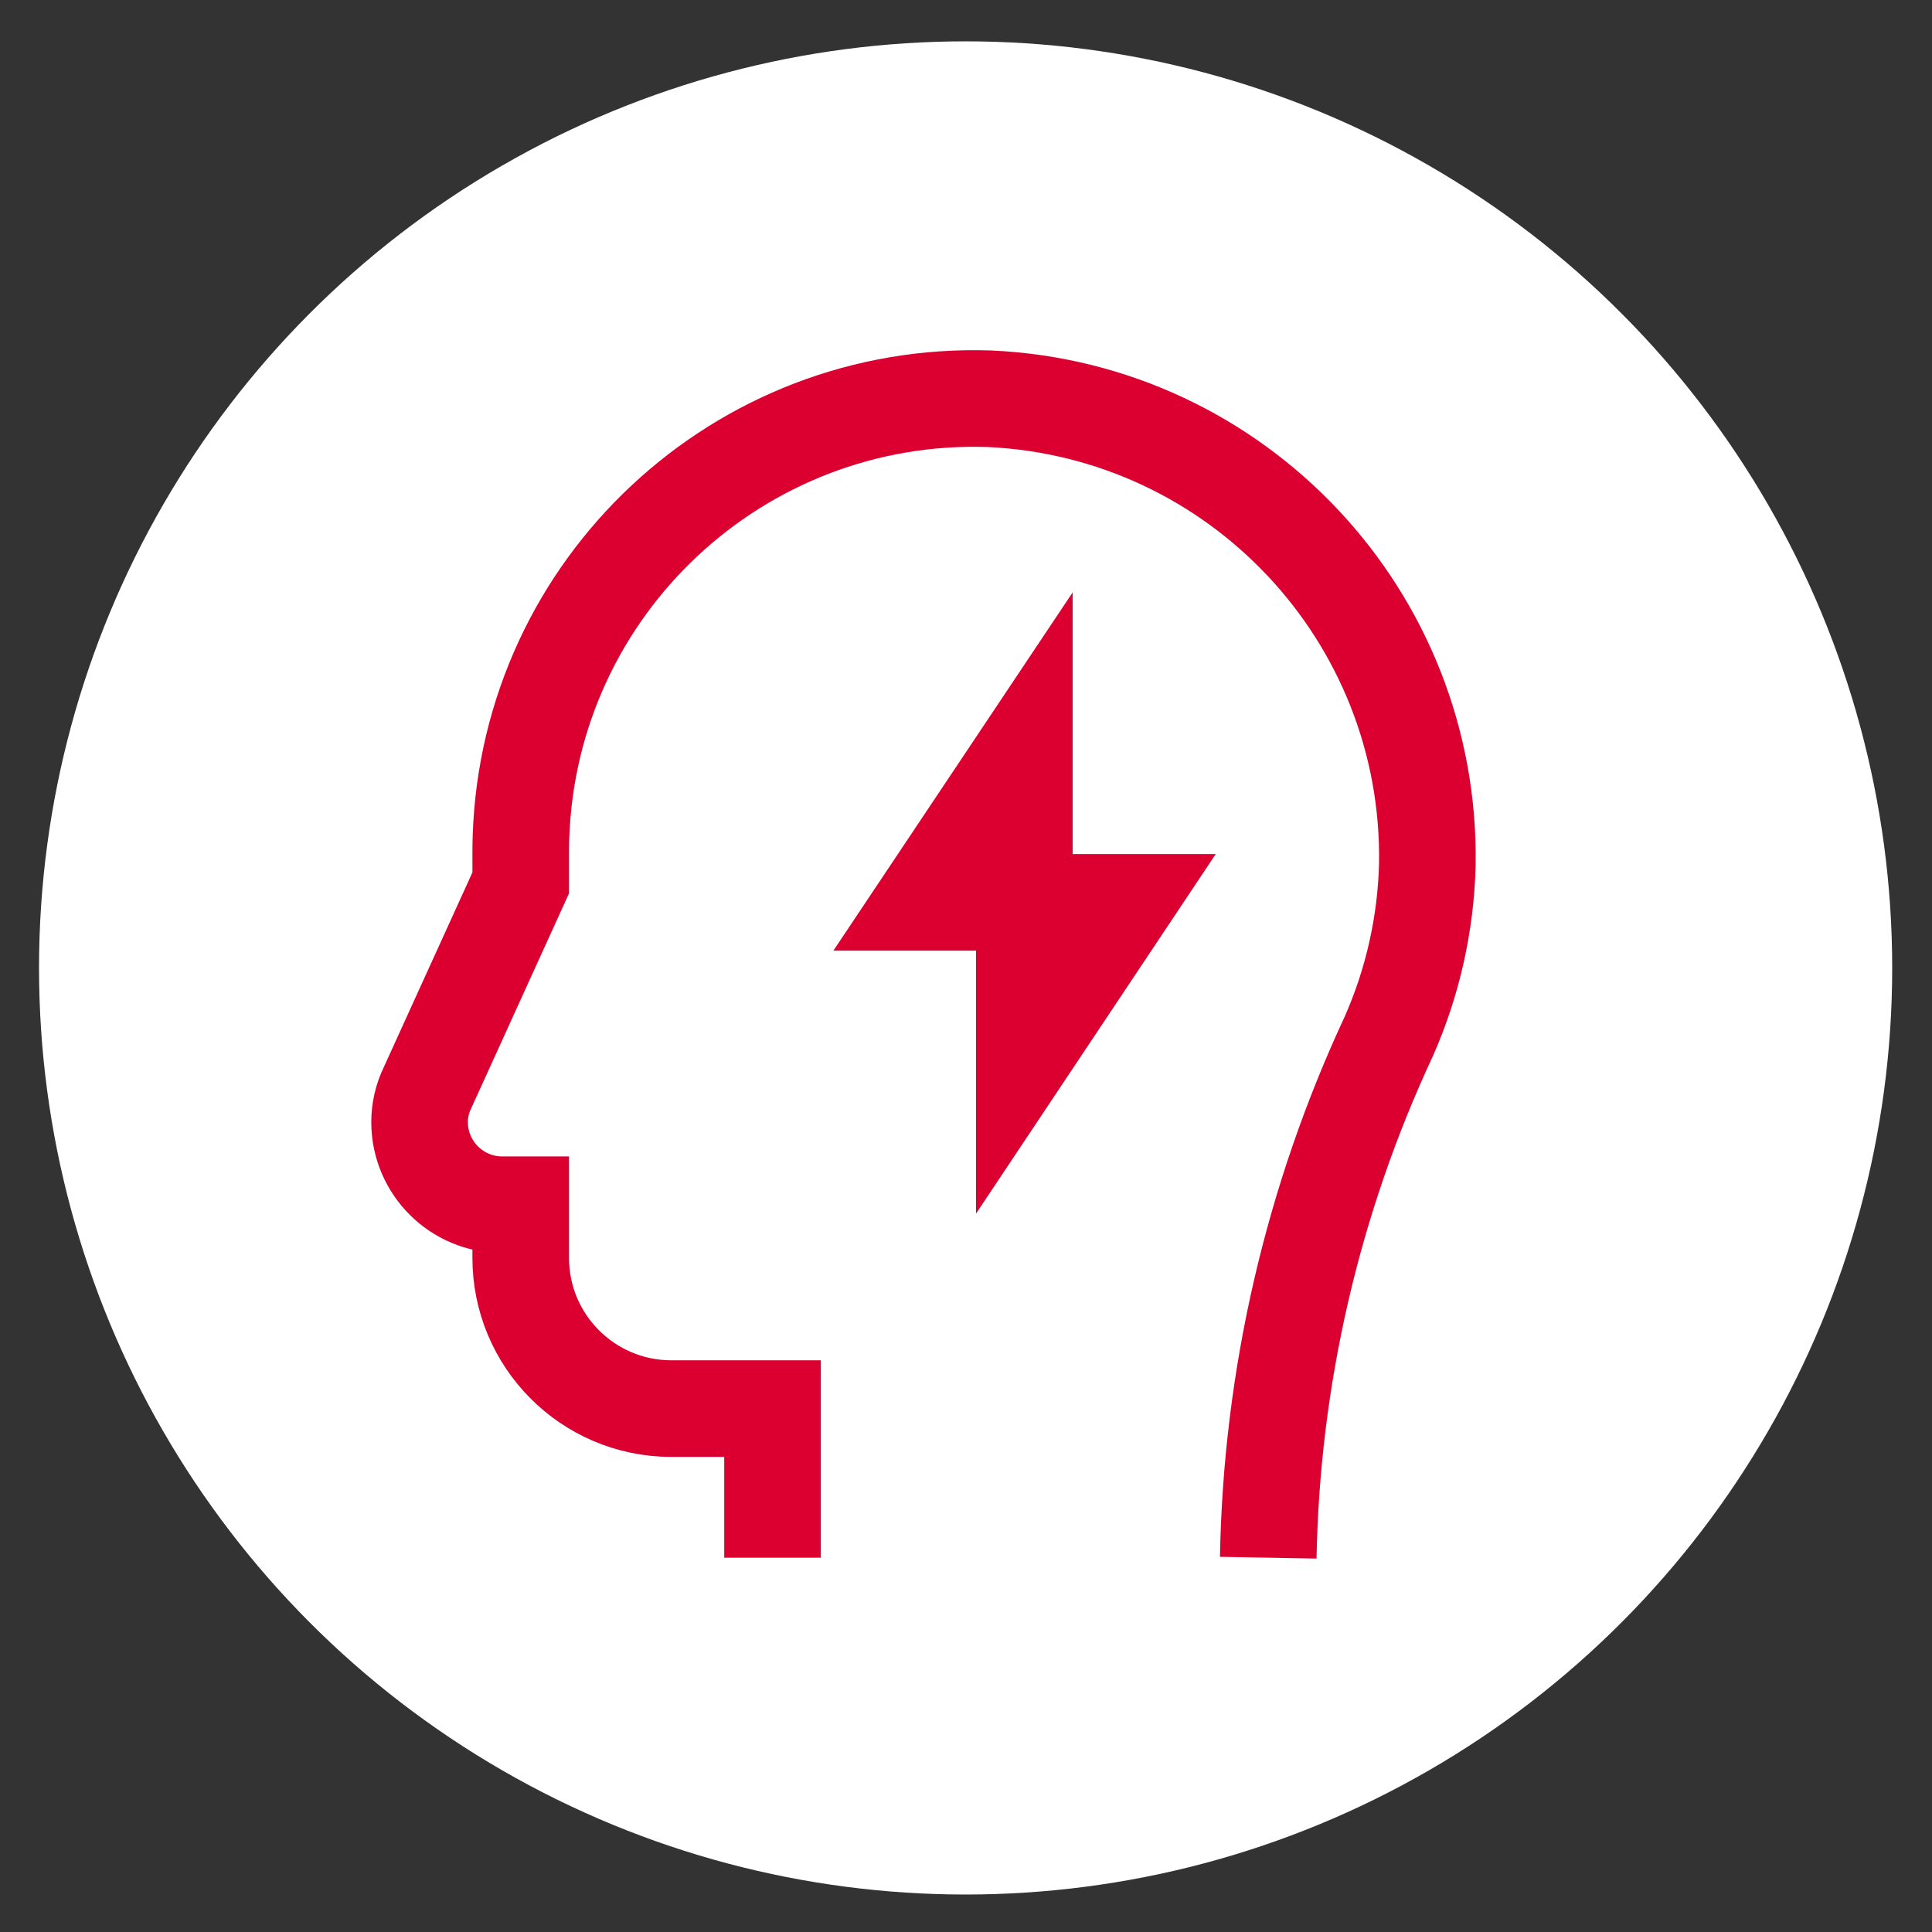
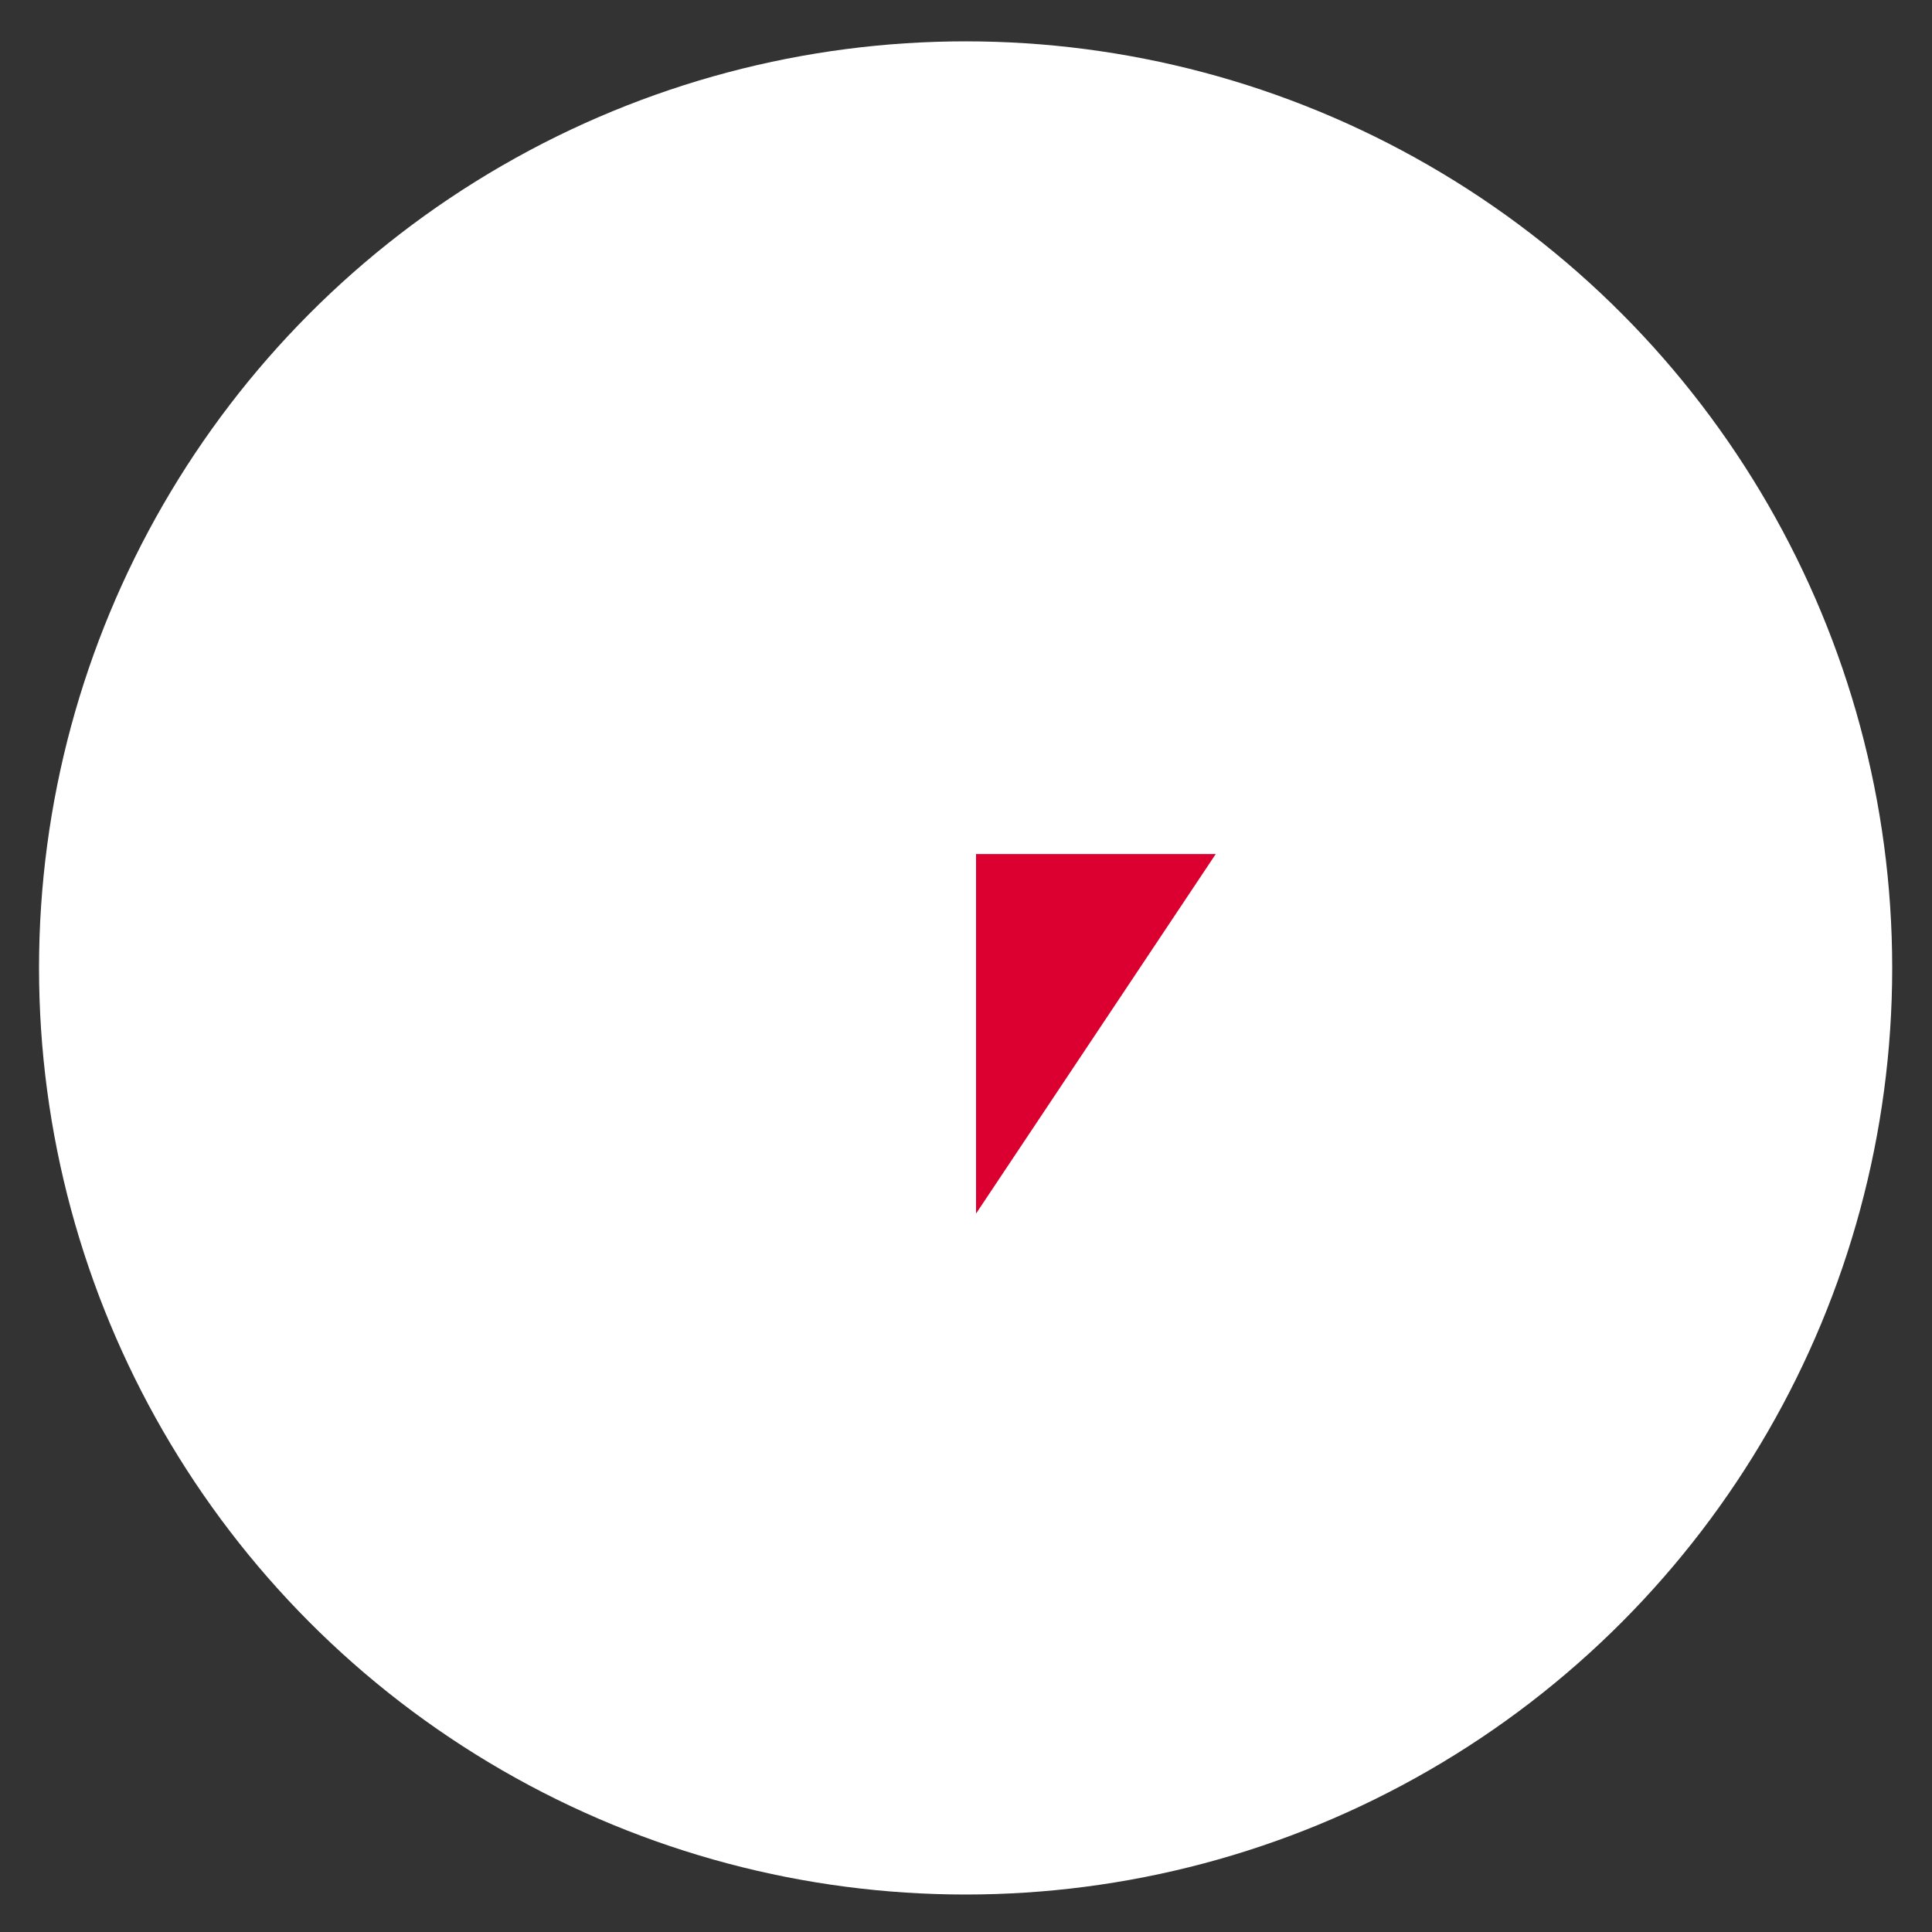
<svg xmlns="http://www.w3.org/2000/svg" id="Ebene_1" version="1.1" viewBox="0 0 500 500">
  <rect x="0" y="0" width="500" height="500" fill="#333333" stroke="none" />
  <circle cx="249.9" cy="250.5" r="239.8" fill="#fff" />
-   <path d="M328.221,403.128h0c.848-46.679,11.484-92.66,31.22-134.969,6.167-13.982,9.547-29.032,9.952-44.308,1.1-64.246-49.104-117.713-113.293-120.655-64.792-2.184-119.086,48.57-121.27,113.362-.045,1.34-.067,2.68-.067,4.02v7.907l-24.131,53.033c-1.363,2.803-2.063,5.881-2.045,8.998h0c.075,11.768,9.636,21.268,21.404,21.268h4.772v13.633c-.075,21.534,17.32,39.052,38.854,39.128.091,0,.182,0,.273,0h26.04v38.582" fill="none" stroke="#dc0030" stroke-miterlimit="333.333" stroke-width="25" />
-   <polygon points="265.099 194.538 239.059 233.53 265.099 233.53 265.099 194.538" fill="none" stroke="#dc0030" stroke-miterlimit="333.333" stroke-width="25" />
  <polygon points="265.099 272.793 291.275 233.53 265.099 233.53 265.099 272.793" fill="none" stroke="#dc0030" stroke-miterlimit="333.333" stroke-width="25" />
</svg>